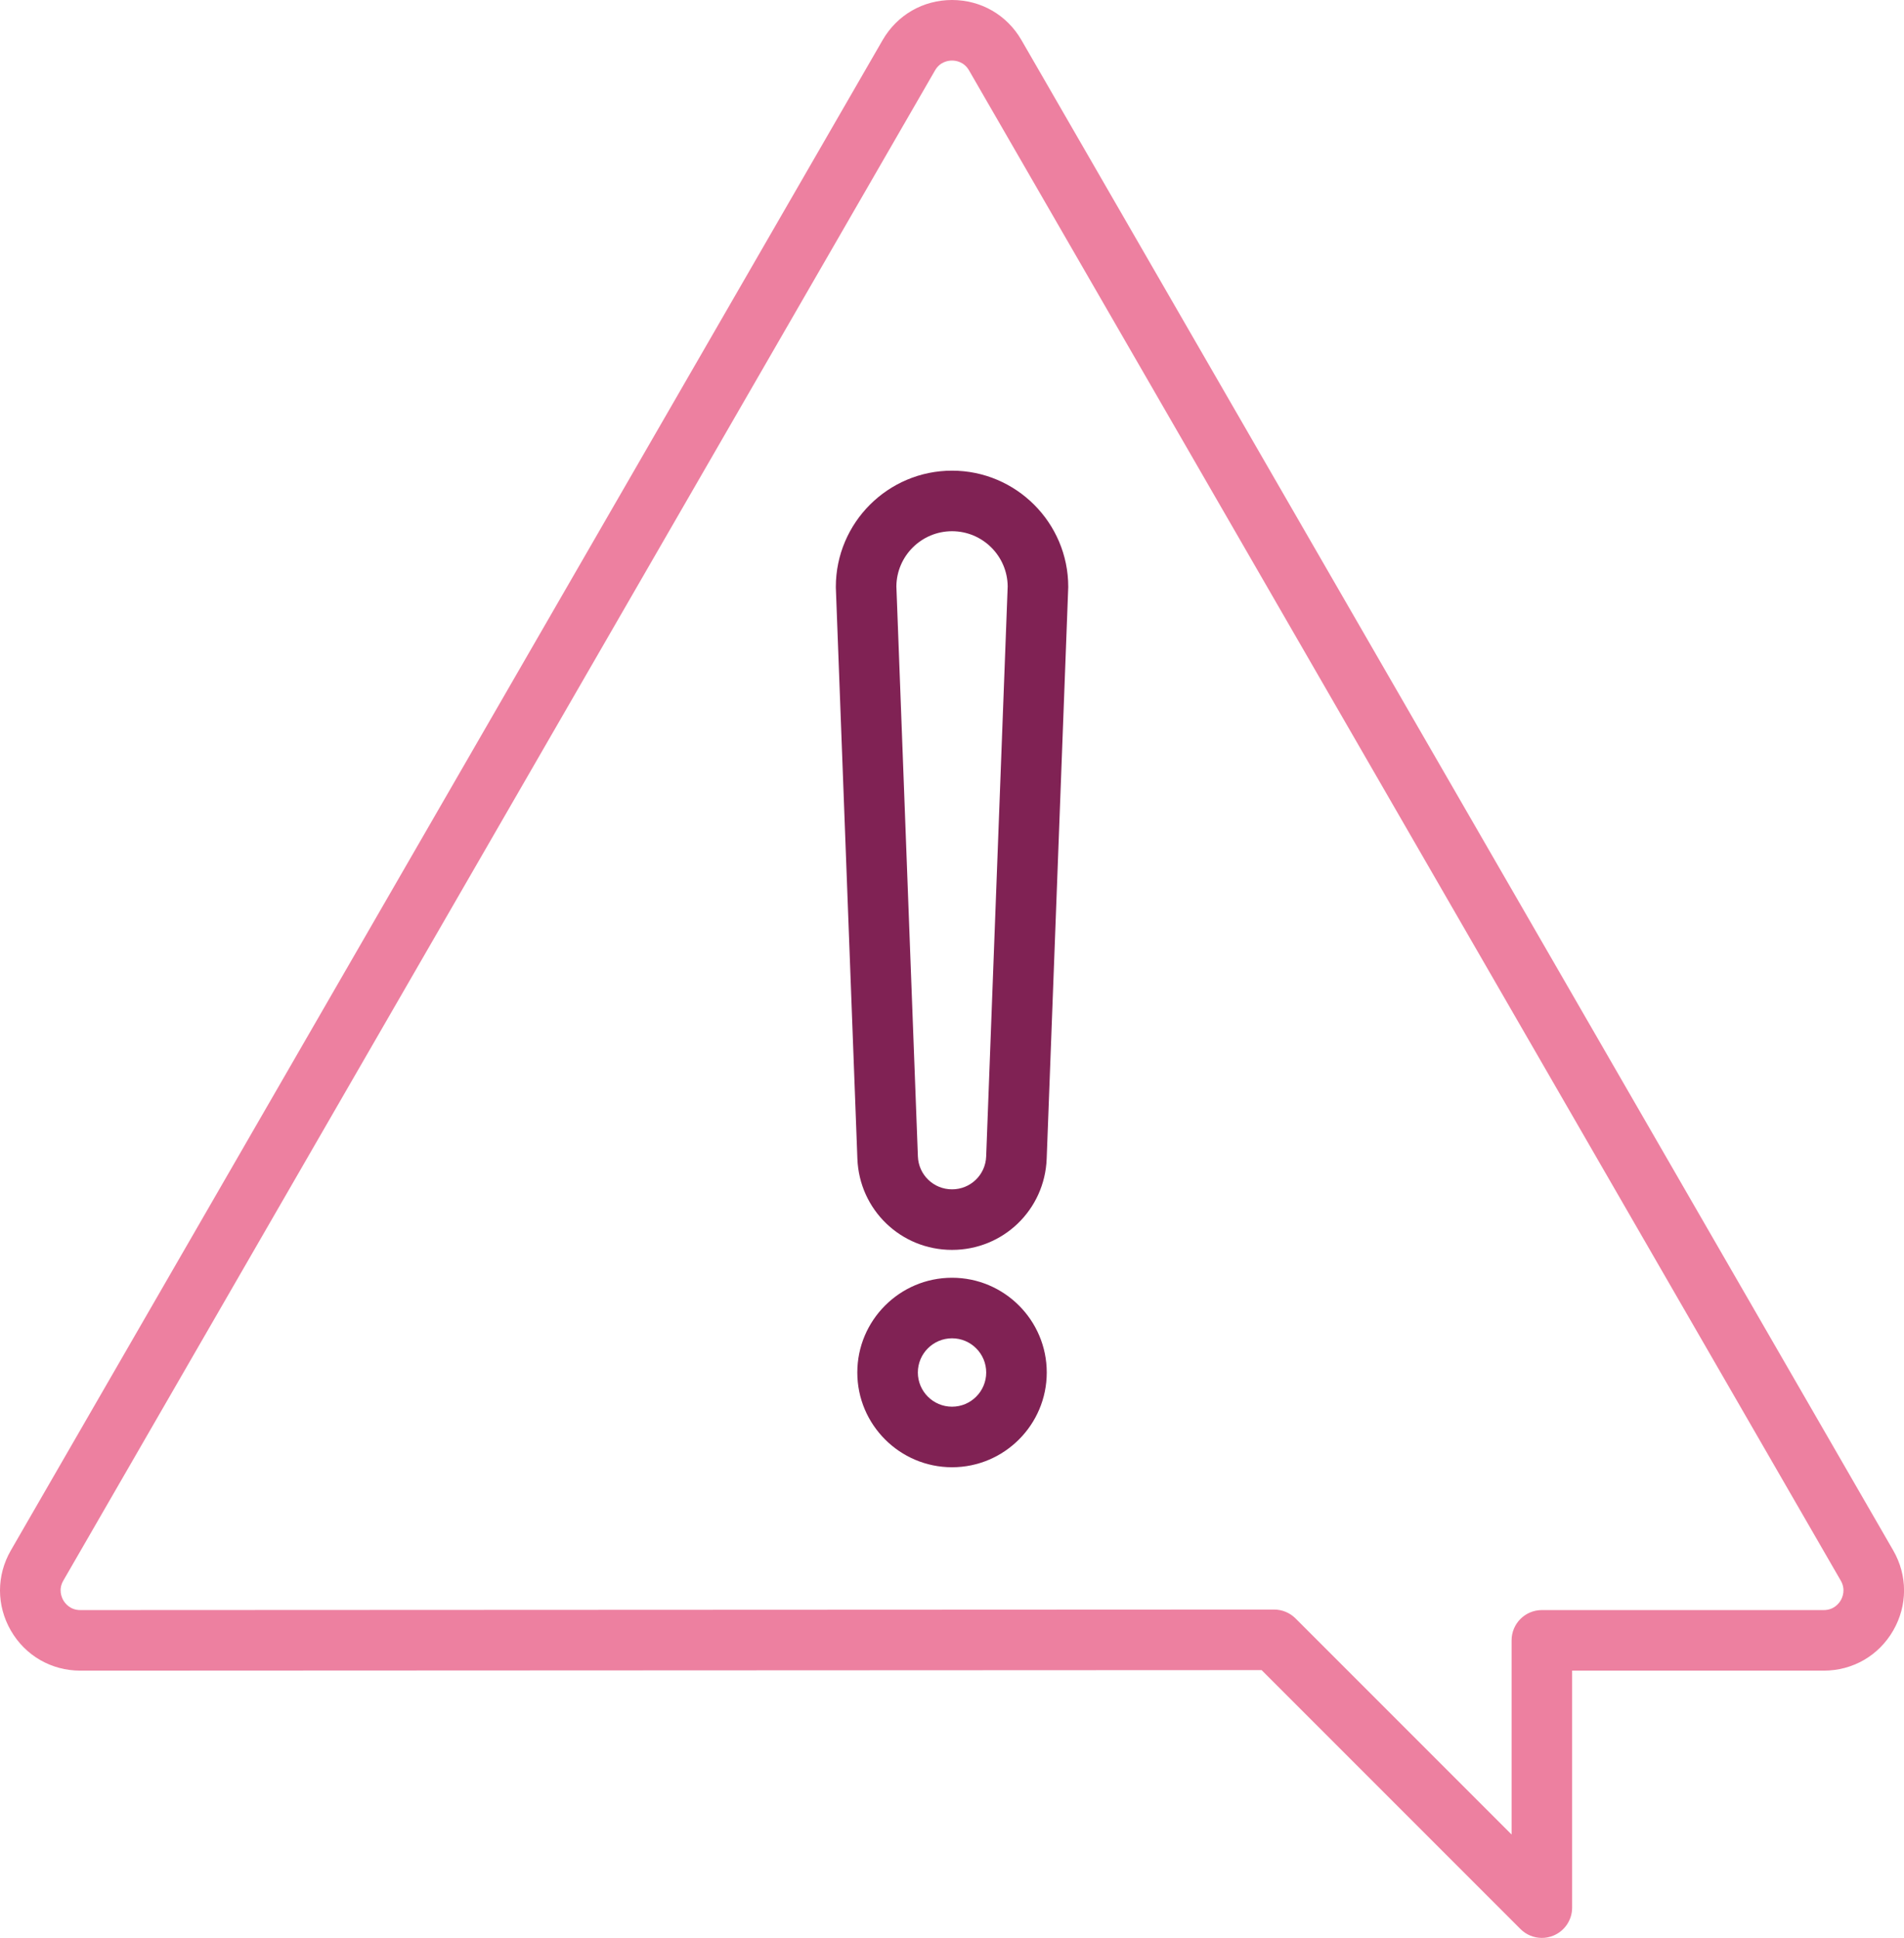
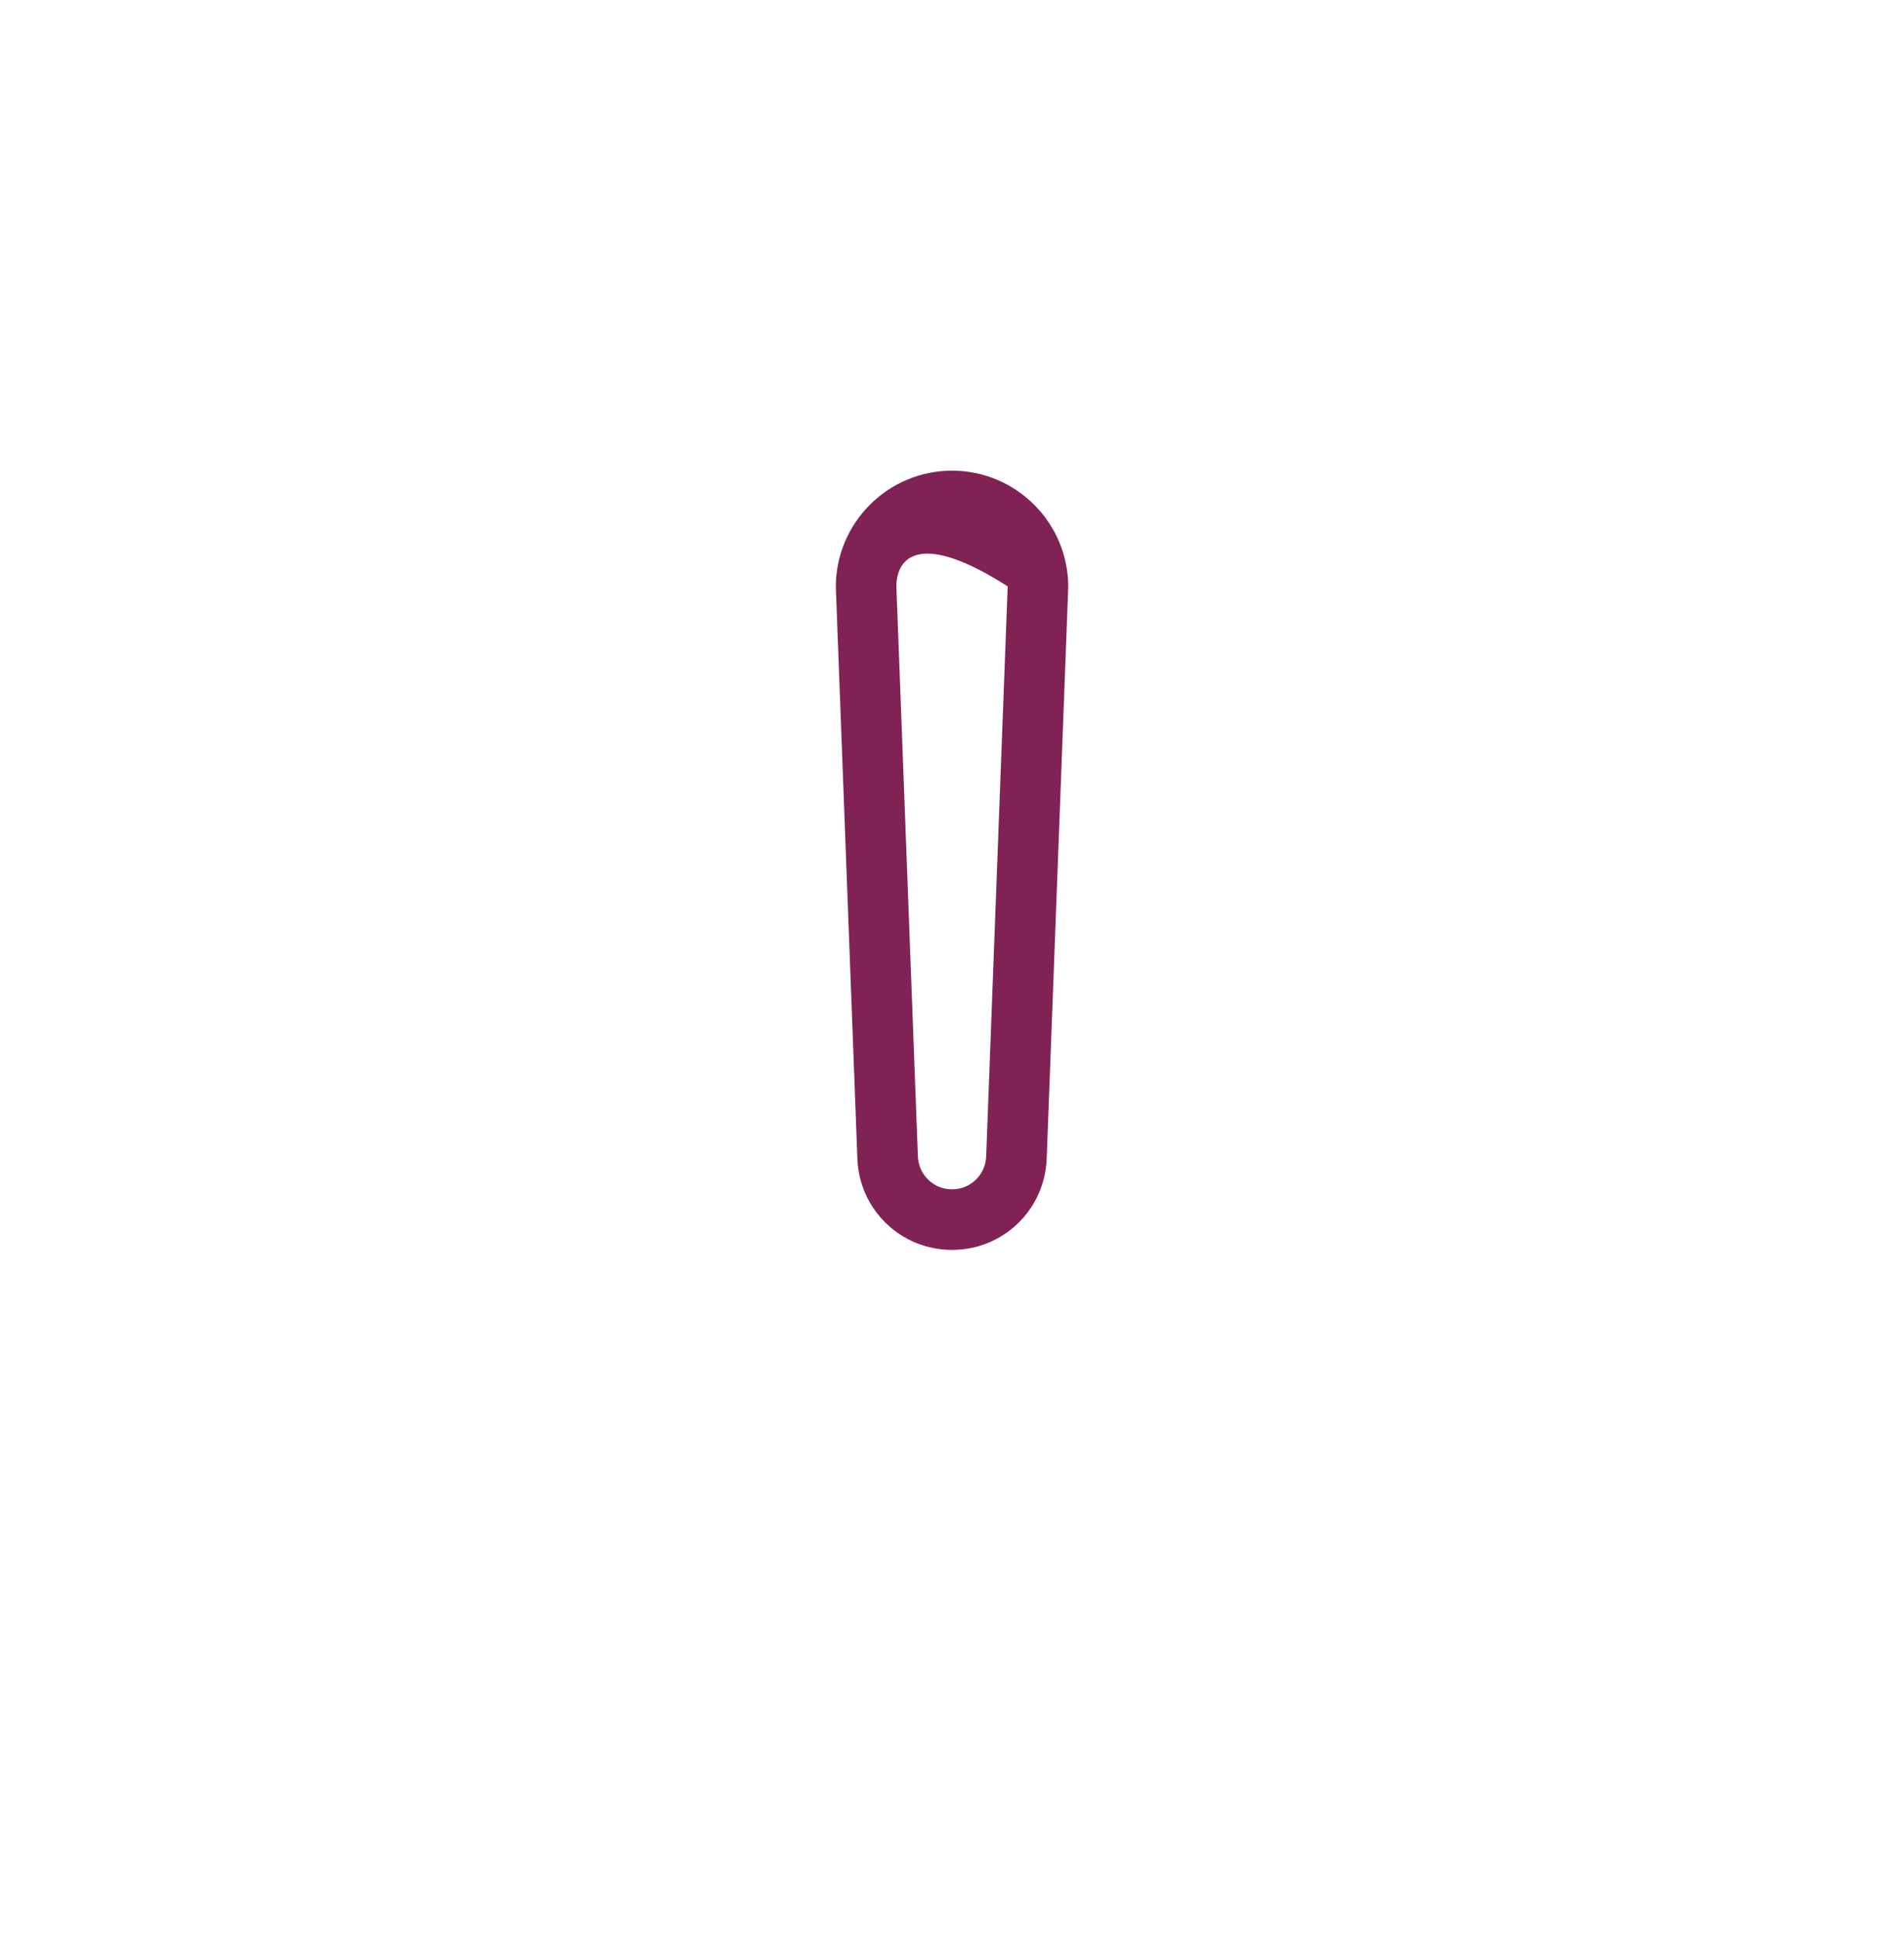
<svg xmlns="http://www.w3.org/2000/svg" height="400.0" preserveAspectRatio="xMidYMid meet" version="1.0" viewBox="0.0 0.0 393.1 400.0" width="393.1" zoomAndPan="magnify">
  <defs>
    <clipPath id="a">
-       <path d="M 0 0 L 393.109 0 L 393.109 400 L 0 400 Z M 0 0" />
-     </clipPath>
+       </clipPath>
  </defs>
  <g>
    <g clip-path="url(#a)" id="change1_1">
-       <path d="M 263.055 332.223 C 264.711 332.223 266.301 332.883 267.477 334.055 L 312.082 378.66 L 312.082 338.582 C 312.082 335.133 314.883 332.332 318.332 332.332 L 376.535 332.332 C 378.648 332.332 379.691 330.918 380.047 330.309 C 380.398 329.699 381.102 328.086 380.047 326.258 L 200.062 14.523 C 199.008 12.695 197.262 12.5 196.559 12.5 C 195.855 12.5 194.105 12.695 193.051 14.523 L 13.066 326.262 C 12.016 328.086 12.719 329.699 13.07 330.309 C 13.422 330.918 14.465 332.332 16.578 332.332 L 263.051 332.223 C 263.055 332.223 263.055 332.223 263.055 332.223 Z M 318.332 400 C 316.707 400 315.109 399.363 313.914 398.168 L 260.469 344.723 L 16.578 344.832 C 10.594 344.832 5.234 341.738 2.242 336.562 C -0.746 331.379 -0.75 325.191 2.242 320.012 L 182.227 8.273 C 185.215 3.094 190.574 0 196.559 0 C 202.539 0 207.898 3.094 210.887 8.273 L 390.871 320.012 C 393.859 325.191 393.859 331.379 390.867 336.562 C 387.879 341.738 382.52 344.832 376.535 344.832 L 324.582 344.832 L 324.582 393.75 C 324.582 396.277 323.059 398.559 320.723 399.523 C 319.949 399.844 319.141 400 318.332 400" fill="#ed80a0" />
-     </g>
+       </g>
    <g id="change2_1">
-       <path d="M 185.066 121.035 L 189.508 238.695 C 189.648 242.504 192.746 245.488 196.559 245.488 C 200.367 245.488 203.465 242.504 203.605 238.695 L 208.047 121.035 C 207.992 114.746 202.859 109.648 196.559 109.648 C 190.254 109.648 185.121 114.746 185.066 121.035 Z M 196.559 257.988 C 185.996 257.988 177.414 249.723 177.016 239.168 L 172.57 121.375 C 172.566 121.297 172.566 121.219 172.566 121.141 C 172.566 107.91 183.328 97.148 196.559 97.148 C 209.785 97.148 220.551 107.91 220.551 121.141 C 220.551 121.219 220.547 121.297 220.543 121.375 L 216.098 239.168 C 215.699 249.723 207.117 257.988 196.559 257.988" fill="#802254" />
+       <path d="M 185.066 121.035 L 189.508 238.695 C 189.648 242.504 192.746 245.488 196.559 245.488 C 200.367 245.488 203.465 242.504 203.605 238.695 L 208.047 121.035 C 190.254 109.648 185.121 114.746 185.066 121.035 Z M 196.559 257.988 C 185.996 257.988 177.414 249.723 177.016 239.168 L 172.57 121.375 C 172.566 121.297 172.566 121.219 172.566 121.141 C 172.566 107.91 183.328 97.148 196.559 97.148 C 209.785 97.148 220.551 107.91 220.551 121.141 C 220.551 121.219 220.547 121.297 220.543 121.375 L 216.098 239.168 C 215.699 249.723 207.117 257.988 196.559 257.988" fill="#802254" />
    </g>
    <g id="change2_2">
-       <path d="M 196.559 276.238 C 192.664 276.238 189.5 279.402 189.5 283.297 C 189.5 287.188 192.664 290.352 196.559 290.352 C 200.445 290.352 203.613 287.188 203.613 283.297 C 203.613 279.402 200.445 276.238 196.559 276.238 Z M 196.559 302.852 C 185.773 302.852 177 294.078 177 283.297 C 177 272.512 185.773 263.738 196.559 263.738 C 207.34 263.738 216.113 272.512 216.113 283.297 C 216.113 294.078 207.34 302.852 196.559 302.852" fill="#802254" />
-     </g>
+       </g>
  </g>
</svg>